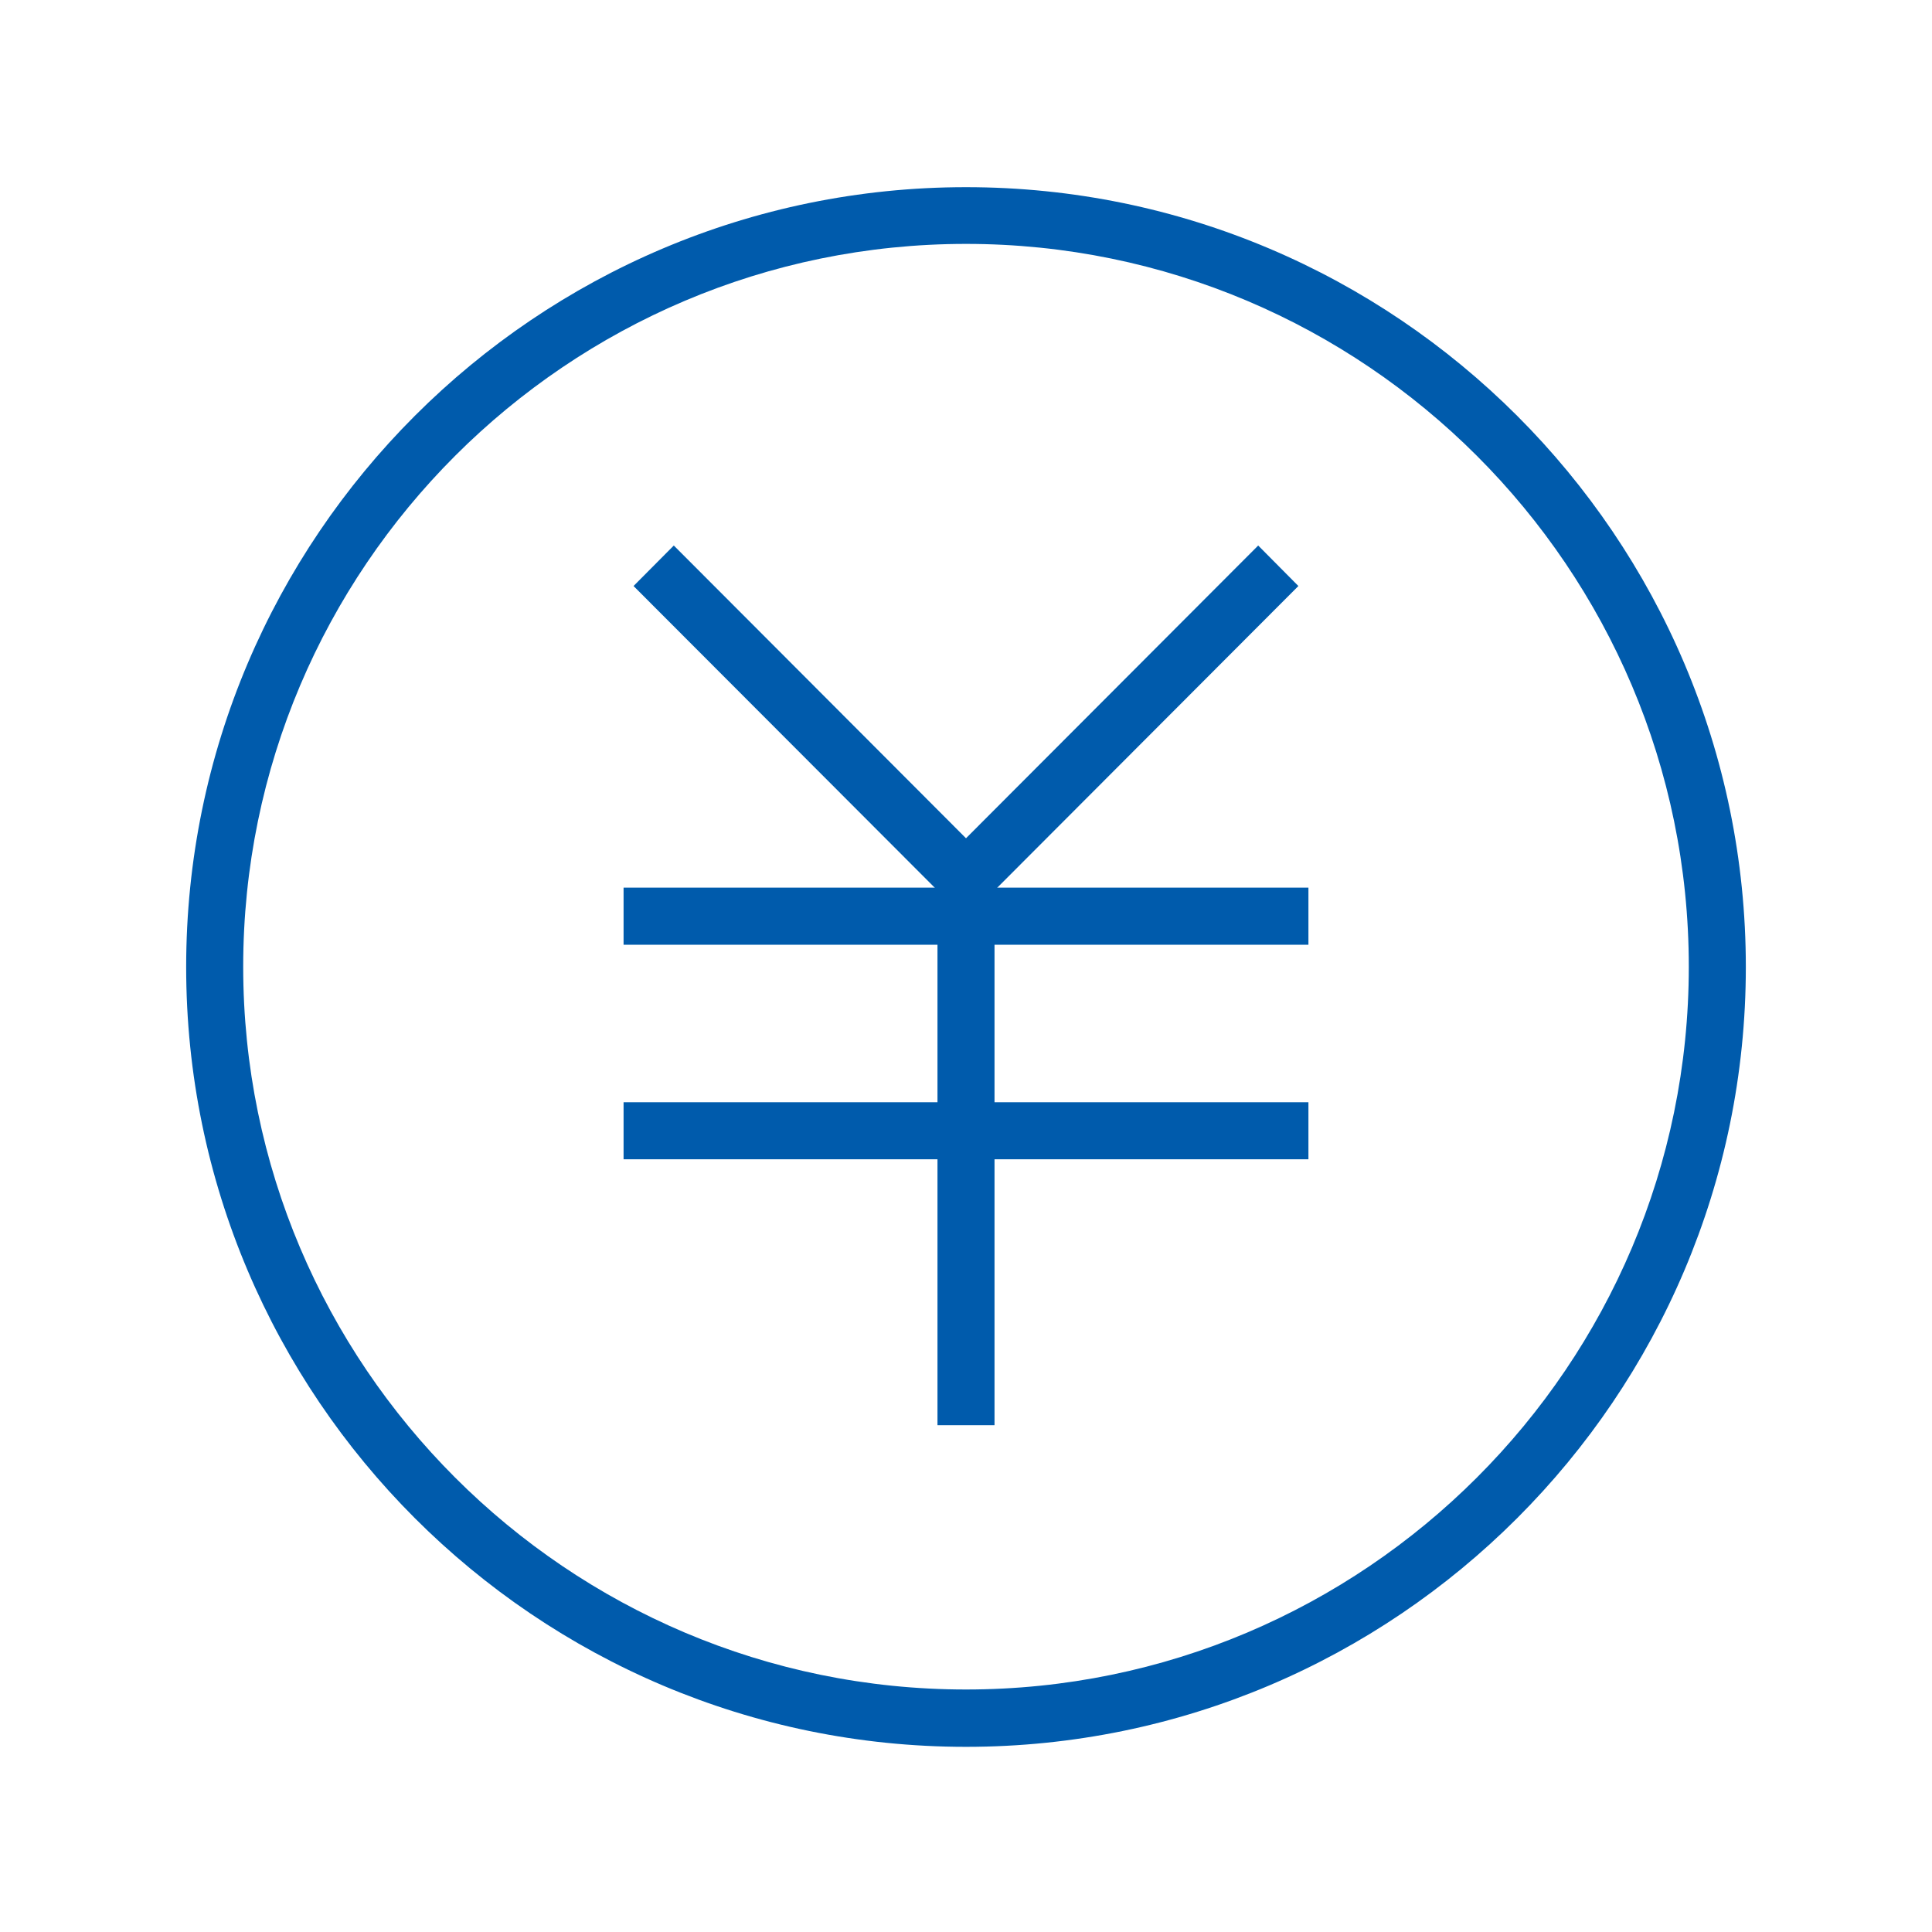
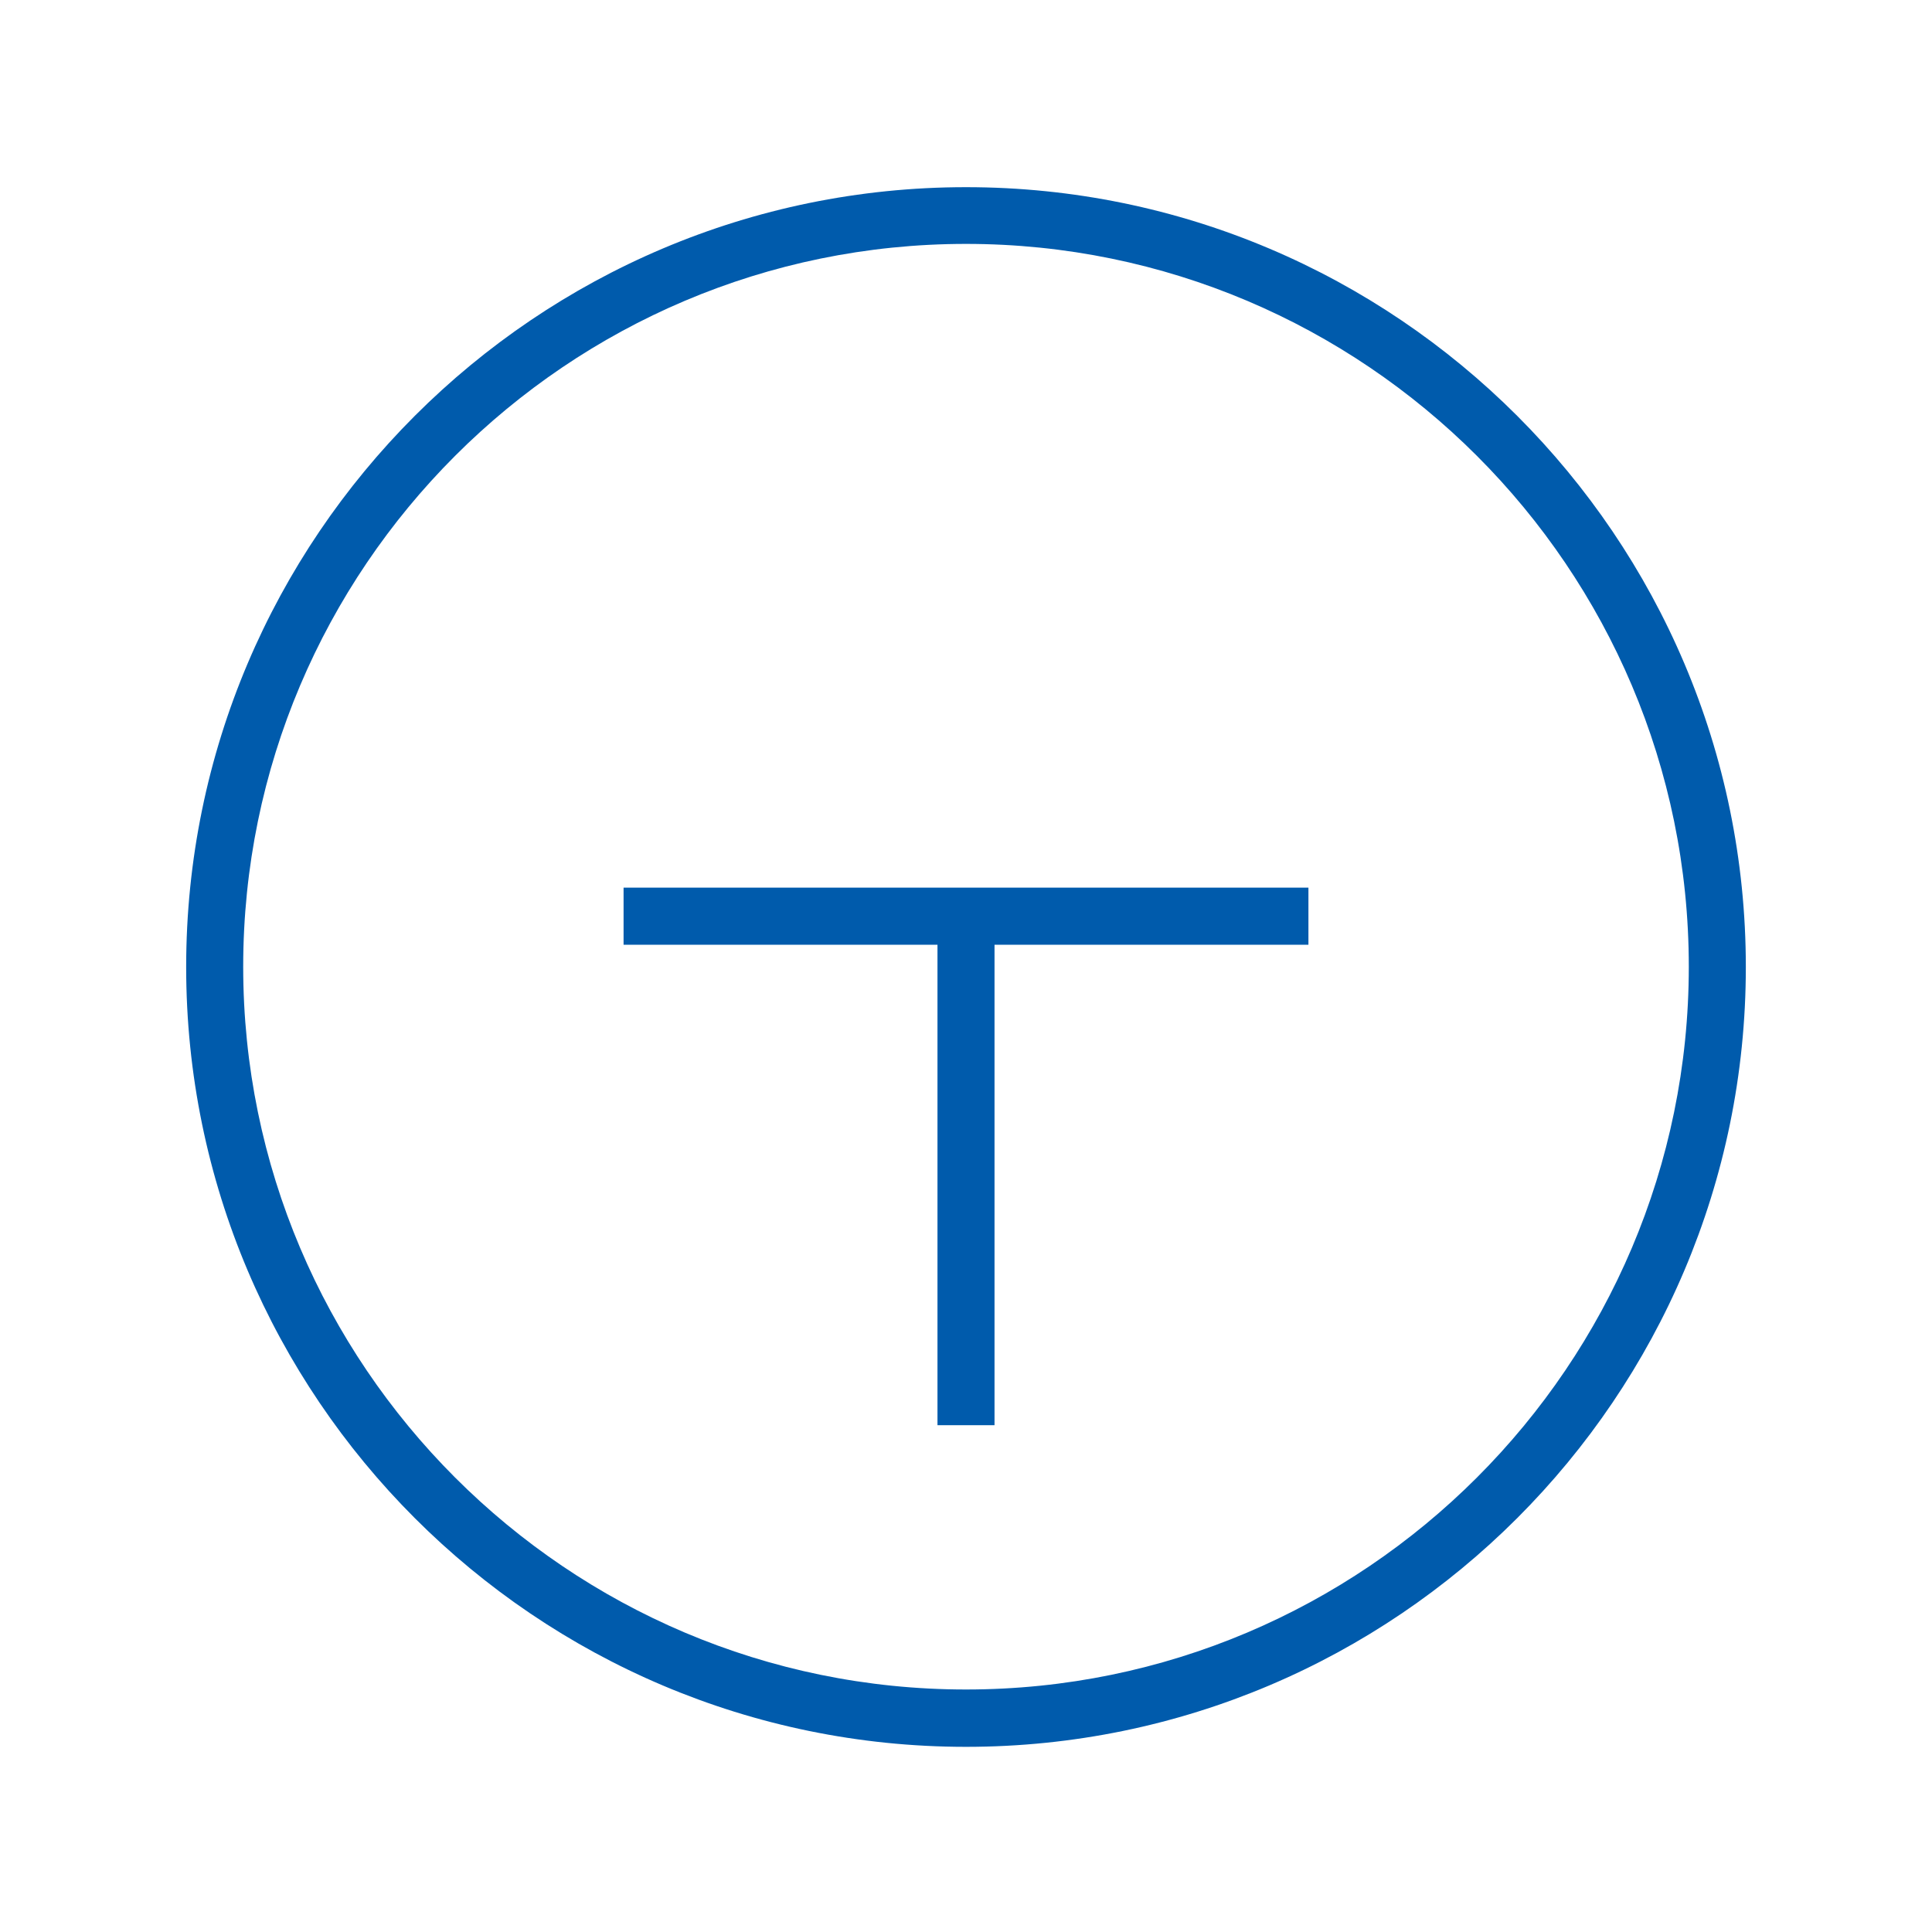
<svg xmlns="http://www.w3.org/2000/svg" width="25" height="25" viewBox="0 0 25 25" fill="none">
  <path d="M12.5 22.604C6.936 22.604 2.409 18.077 2.409 12.513C2.409 6.948 6.936 2.422 12.5 2.422C18.064 2.422 22.591 6.948 22.591 12.513C22.591 18.077 18.064 22.604 12.5 22.604ZM12.5 3.156C7.342 3.156 3.147 7.351 3.147 12.509C3.147 17.667 7.342 21.862 12.5 21.862C17.658 21.862 21.853 17.667 21.853 12.509C21.853 7.351 17.658 3.156 12.5 3.156Z" fill="#005BAC" />
  <path d="M12.869 11.855H12.131V18.442H12.869V11.855Z" fill="#005BAC" />
  <path d="M16.931 11.486H8.069V12.225H16.931V11.486Z" fill="#005BAC" />
-   <path d="M16.931 14.263H8.069V15.001H16.931V14.263Z" fill="#005BAC" />
-   <path d="M12.5 11.892L8.198 7.583L8.719 7.059L12.5 10.847L16.281 7.059L16.801 7.583L12.5 11.892Z" fill="#005BAC" />
+   <path d="M16.931 14.263H8.069V15.001V14.263Z" fill="#005BAC" />
</svg>